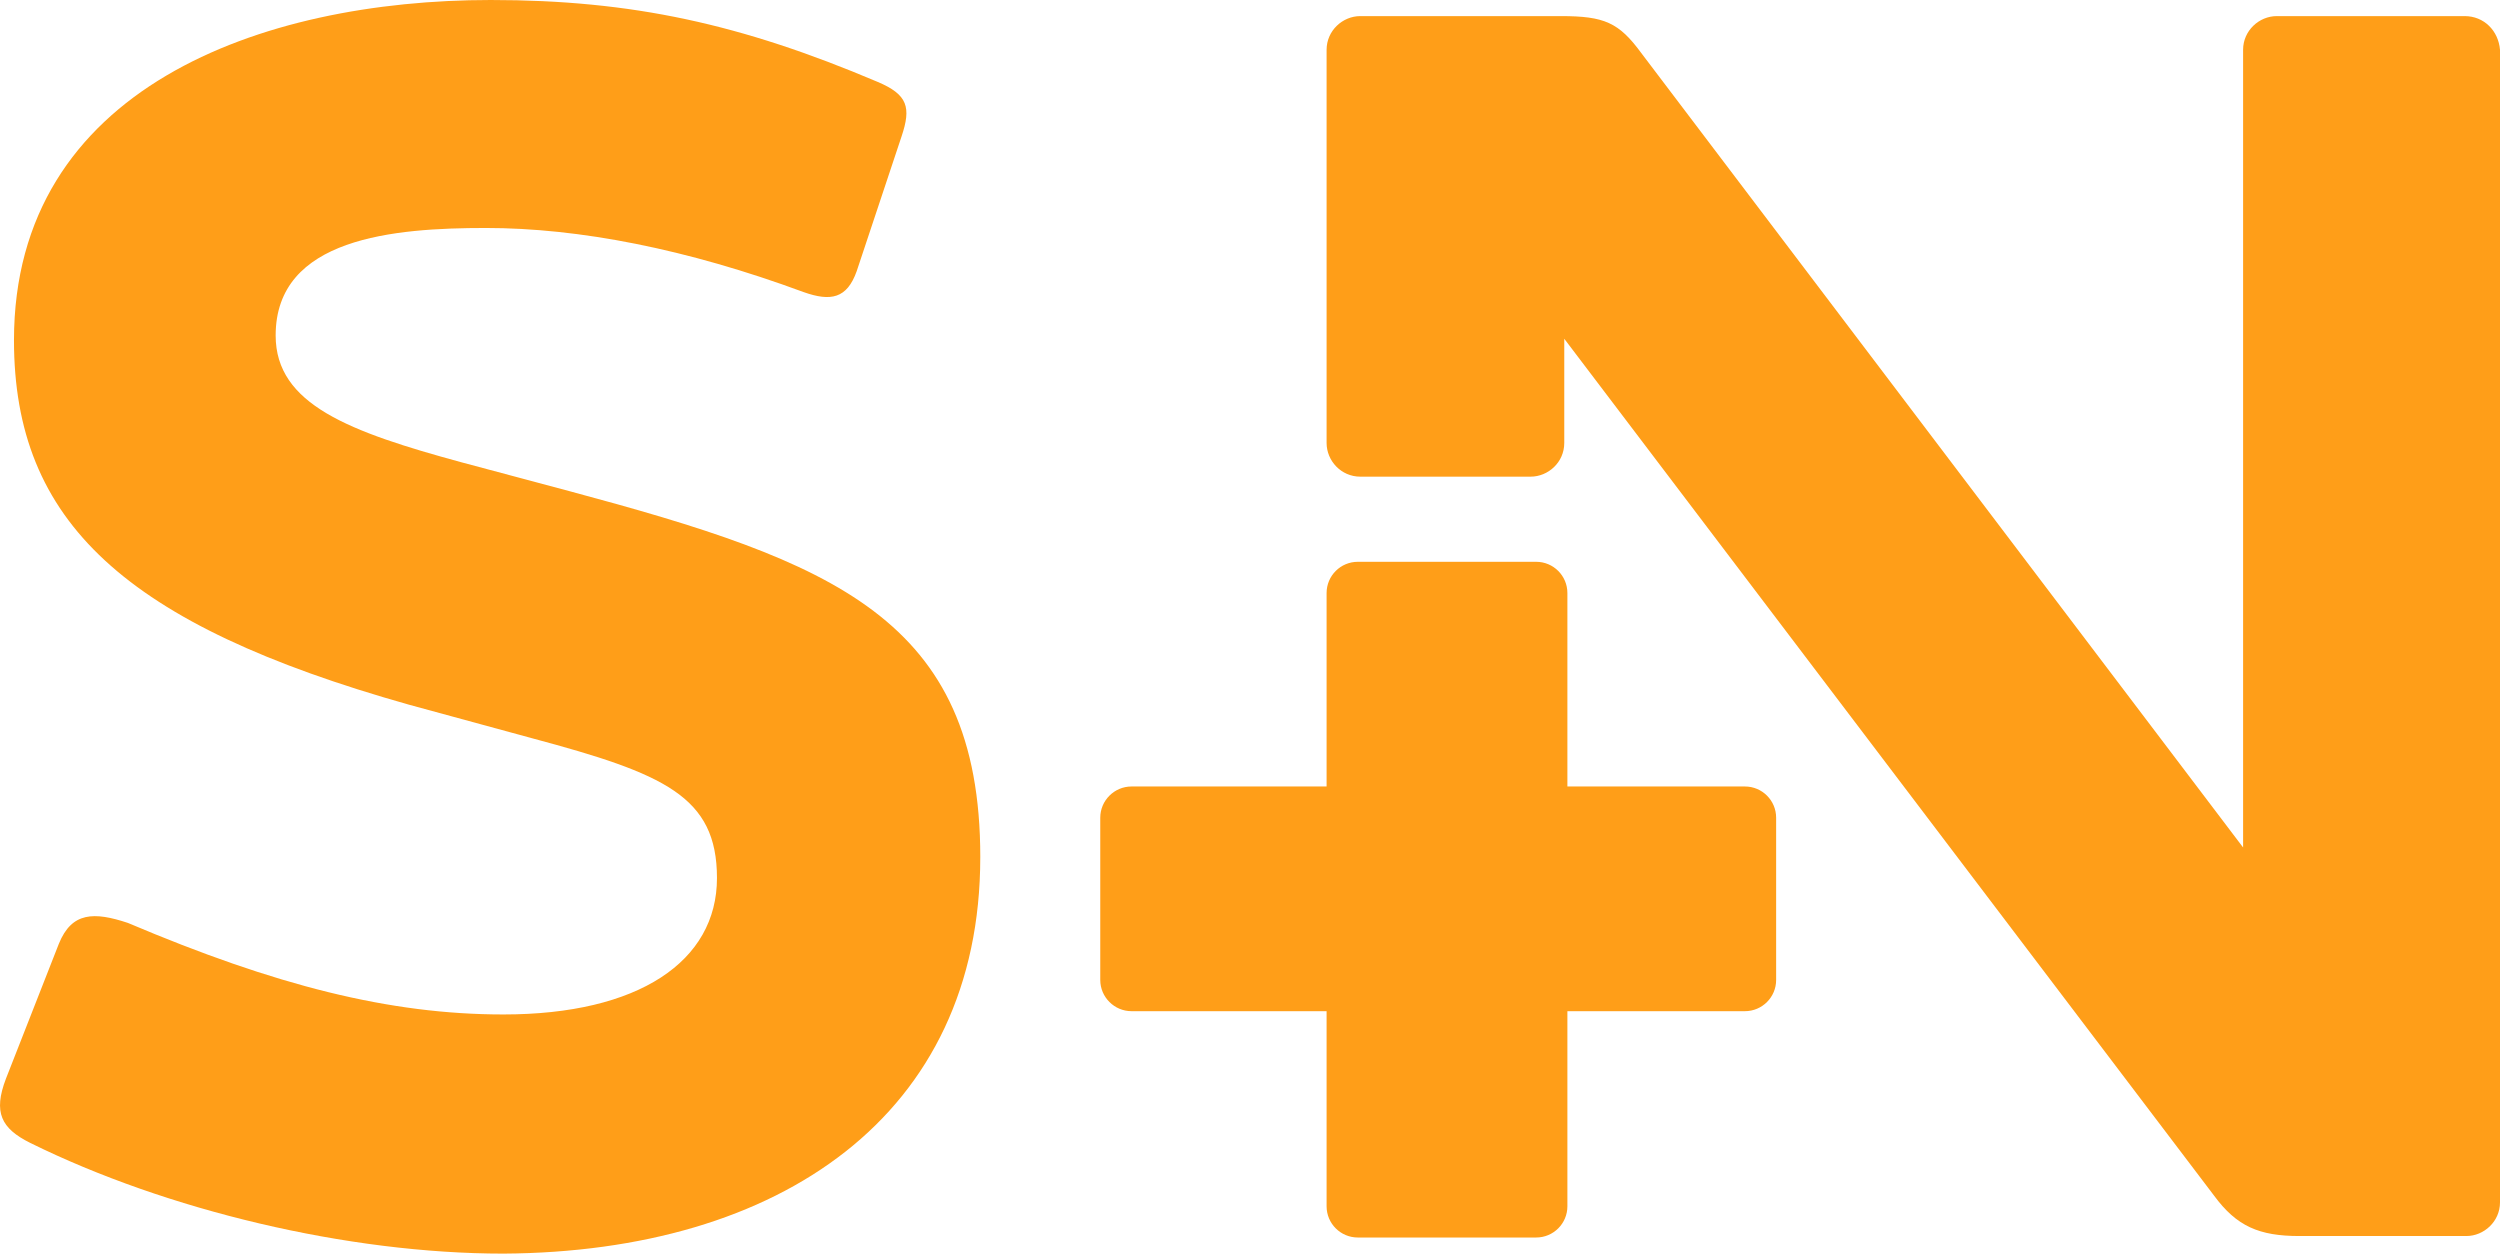
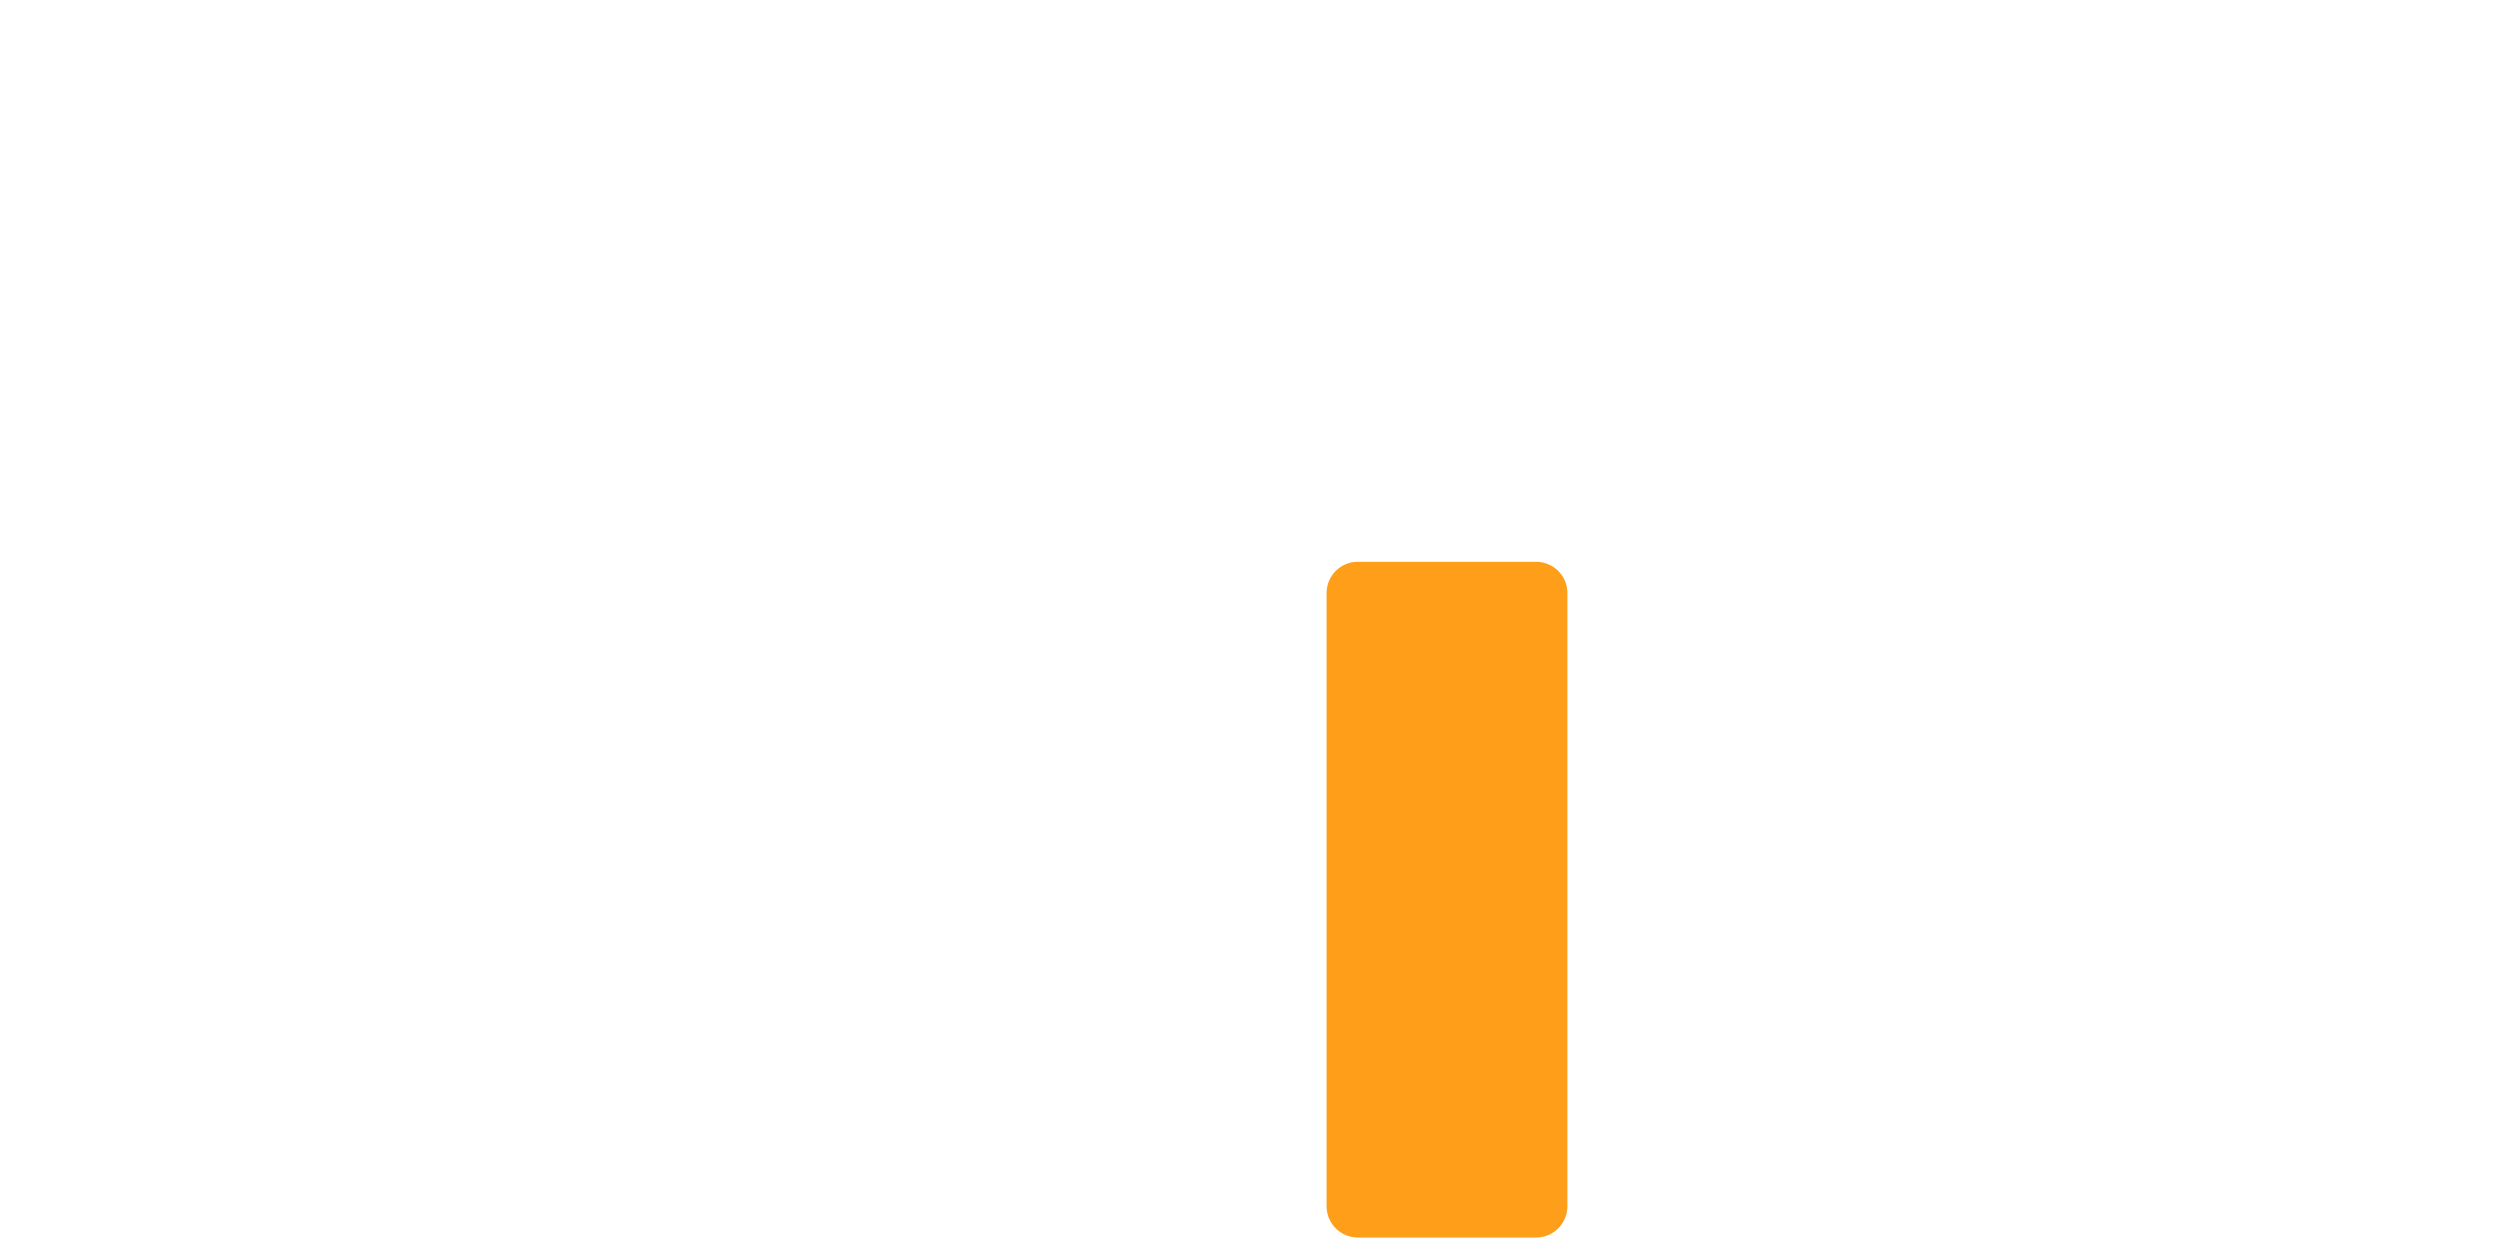
<svg xmlns="http://www.w3.org/2000/svg" version="1.2" viewBox="0 0 1521 763" width="1521" height="763">
  <title>Smith_nephew-svg</title>
  <style>
		.s0 { fill: #ff9e18 } 
	</style>
  <g id="Narrative-V2">
    <g id="Welcome">
      <g id="Logo">
        <g id="Group-30">
-           <path id="Fill-11" fill-rule="evenodd" class="s0" d="m596.4 521.5c0 157.2-122.1 240.2-290.1 241.2-94.7 0-205-26.4-288-67.4-17.6-8.8-22.5-18.5-14.7-39l32.2-82.1c7.9-19.5 21.5-19.5 42-12.7 89.9 38.1 159.2 55.7 228.5 55.7 82.1 0 129.9-32.2 129.9-83 0-49.8-32.2-63.5-112.3-85l-75.2-20.5c-172.8-48.8-240.2-111.3-240.2-221.7 0-153.3 150.4-207 290-207 86 0 152.4 14.6 235.4 49.8 18.5 7.8 20.5 15.6 14.6 33.2l-27.3 82c-5.9 16.6-15.7 18.6-32.3 12.7-71.2-26.3-136.7-39-193.3-39-55.7 0-127.9 5.8-127.9 65.4 0 42 44.9 58.6 113.2 77.2l65.5 17.5c160.1 43 250 77.2 250 222.7z" />
-           <path id="Fill-13" fill-rule="evenodd" class="s0" d="m669.4 497.5c0-10.5 8.6-19 19-19h373.2c10.5 0 19 8.5 19 19v98.7c0 10.5-8.5 19-19 19h-373.2c-10.4 0-19-8.5-19-19z" />
          <path id="Fill-26" fill-rule="evenodd" class="s0" d="m807.1 360.8c0-10.5 8.5-19 19-19h108.5c10.5 0 19 8.5 19 19v373.1c0 10.5-8.5 19-19 19h-108.5c-10.5 0-19-8.5-19-19z" />
-           <path id="Fill-28" fill-rule="evenodd" class="s0" d="m1521 30.3v701.2c0 11.7-9.8 20.5-20.5 20.5h-101.6c-24.4 0-38.1-5.9-51.8-24.5l-395.4-521.4v63.4c0 11.8-9.8 20.5-20.5 20.5h-103.6c-11.7 0-20.5-9.7-20.5-20.5v-239.2c0-11.7 9.8-20.5 20.5-20.5h122.1c26.4 0 35.2 3.9 48.8 22.4l366.2 483.4v-485.3c0-11.7 9.8-20.5 20.5-20.5h114.3c11.7 0 20.5 8.8 21.5 20.5z" />
        </g>
      </g>
    </g>
  </g>
</svg>